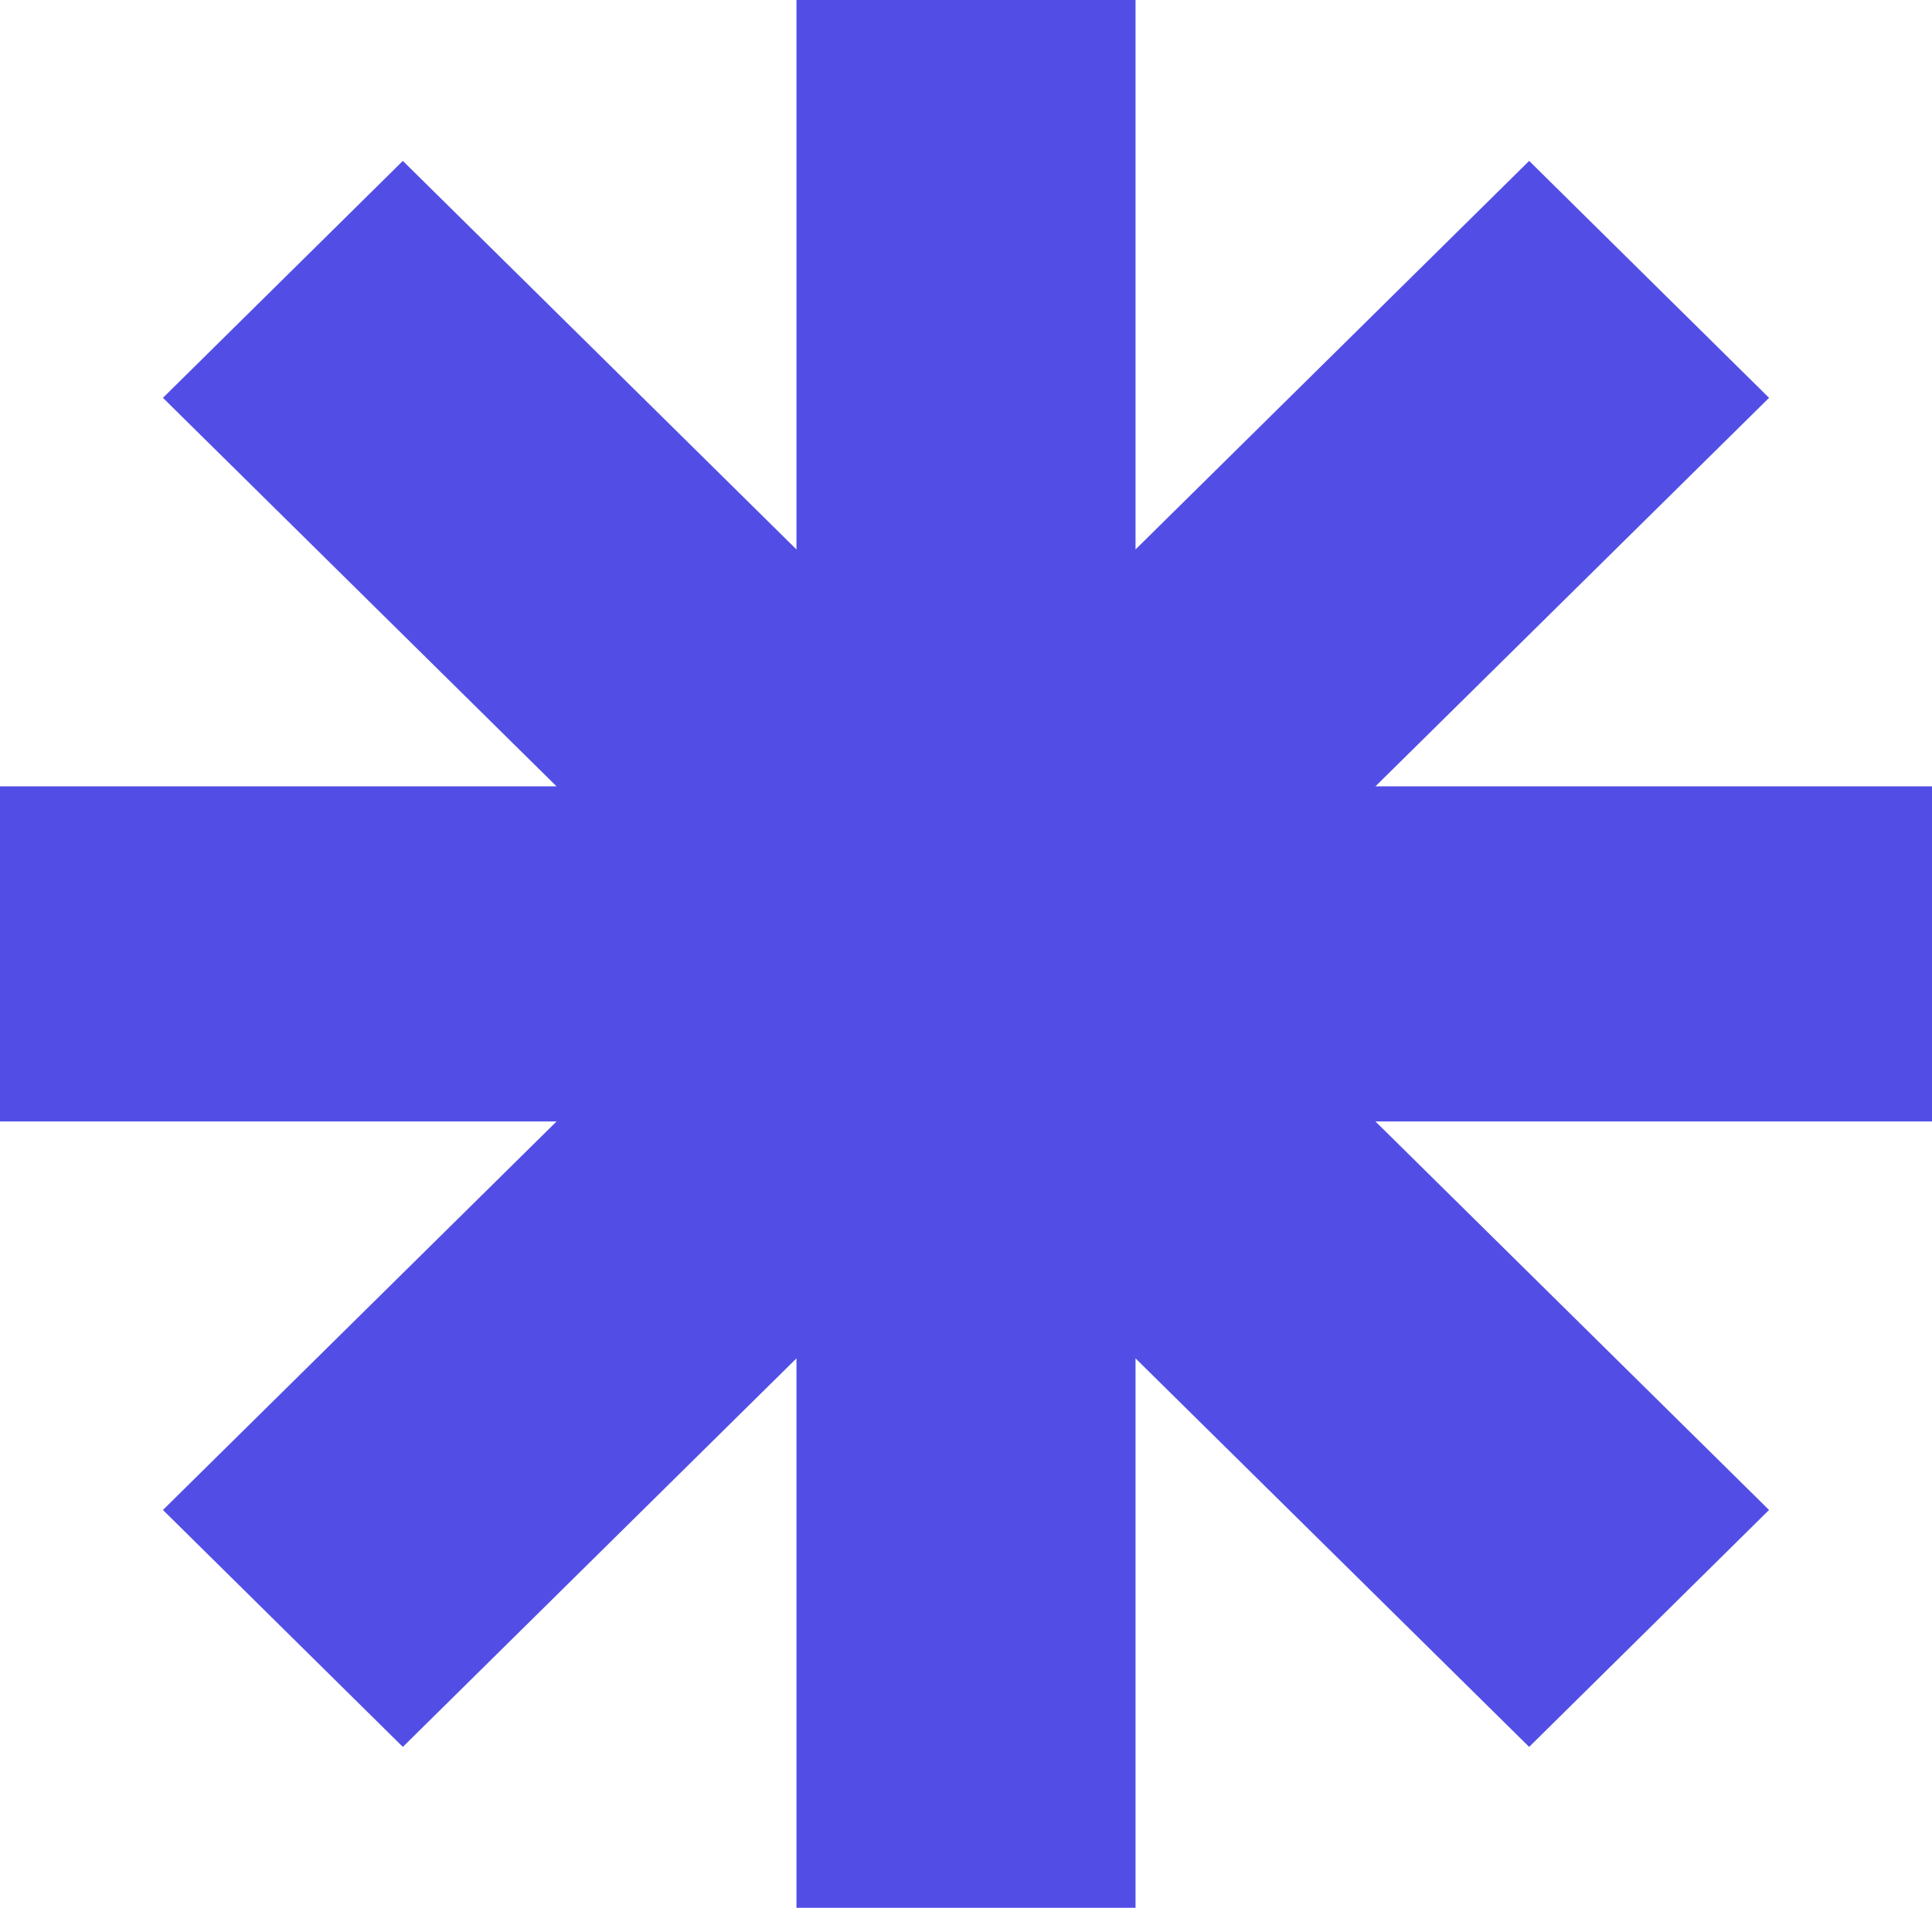
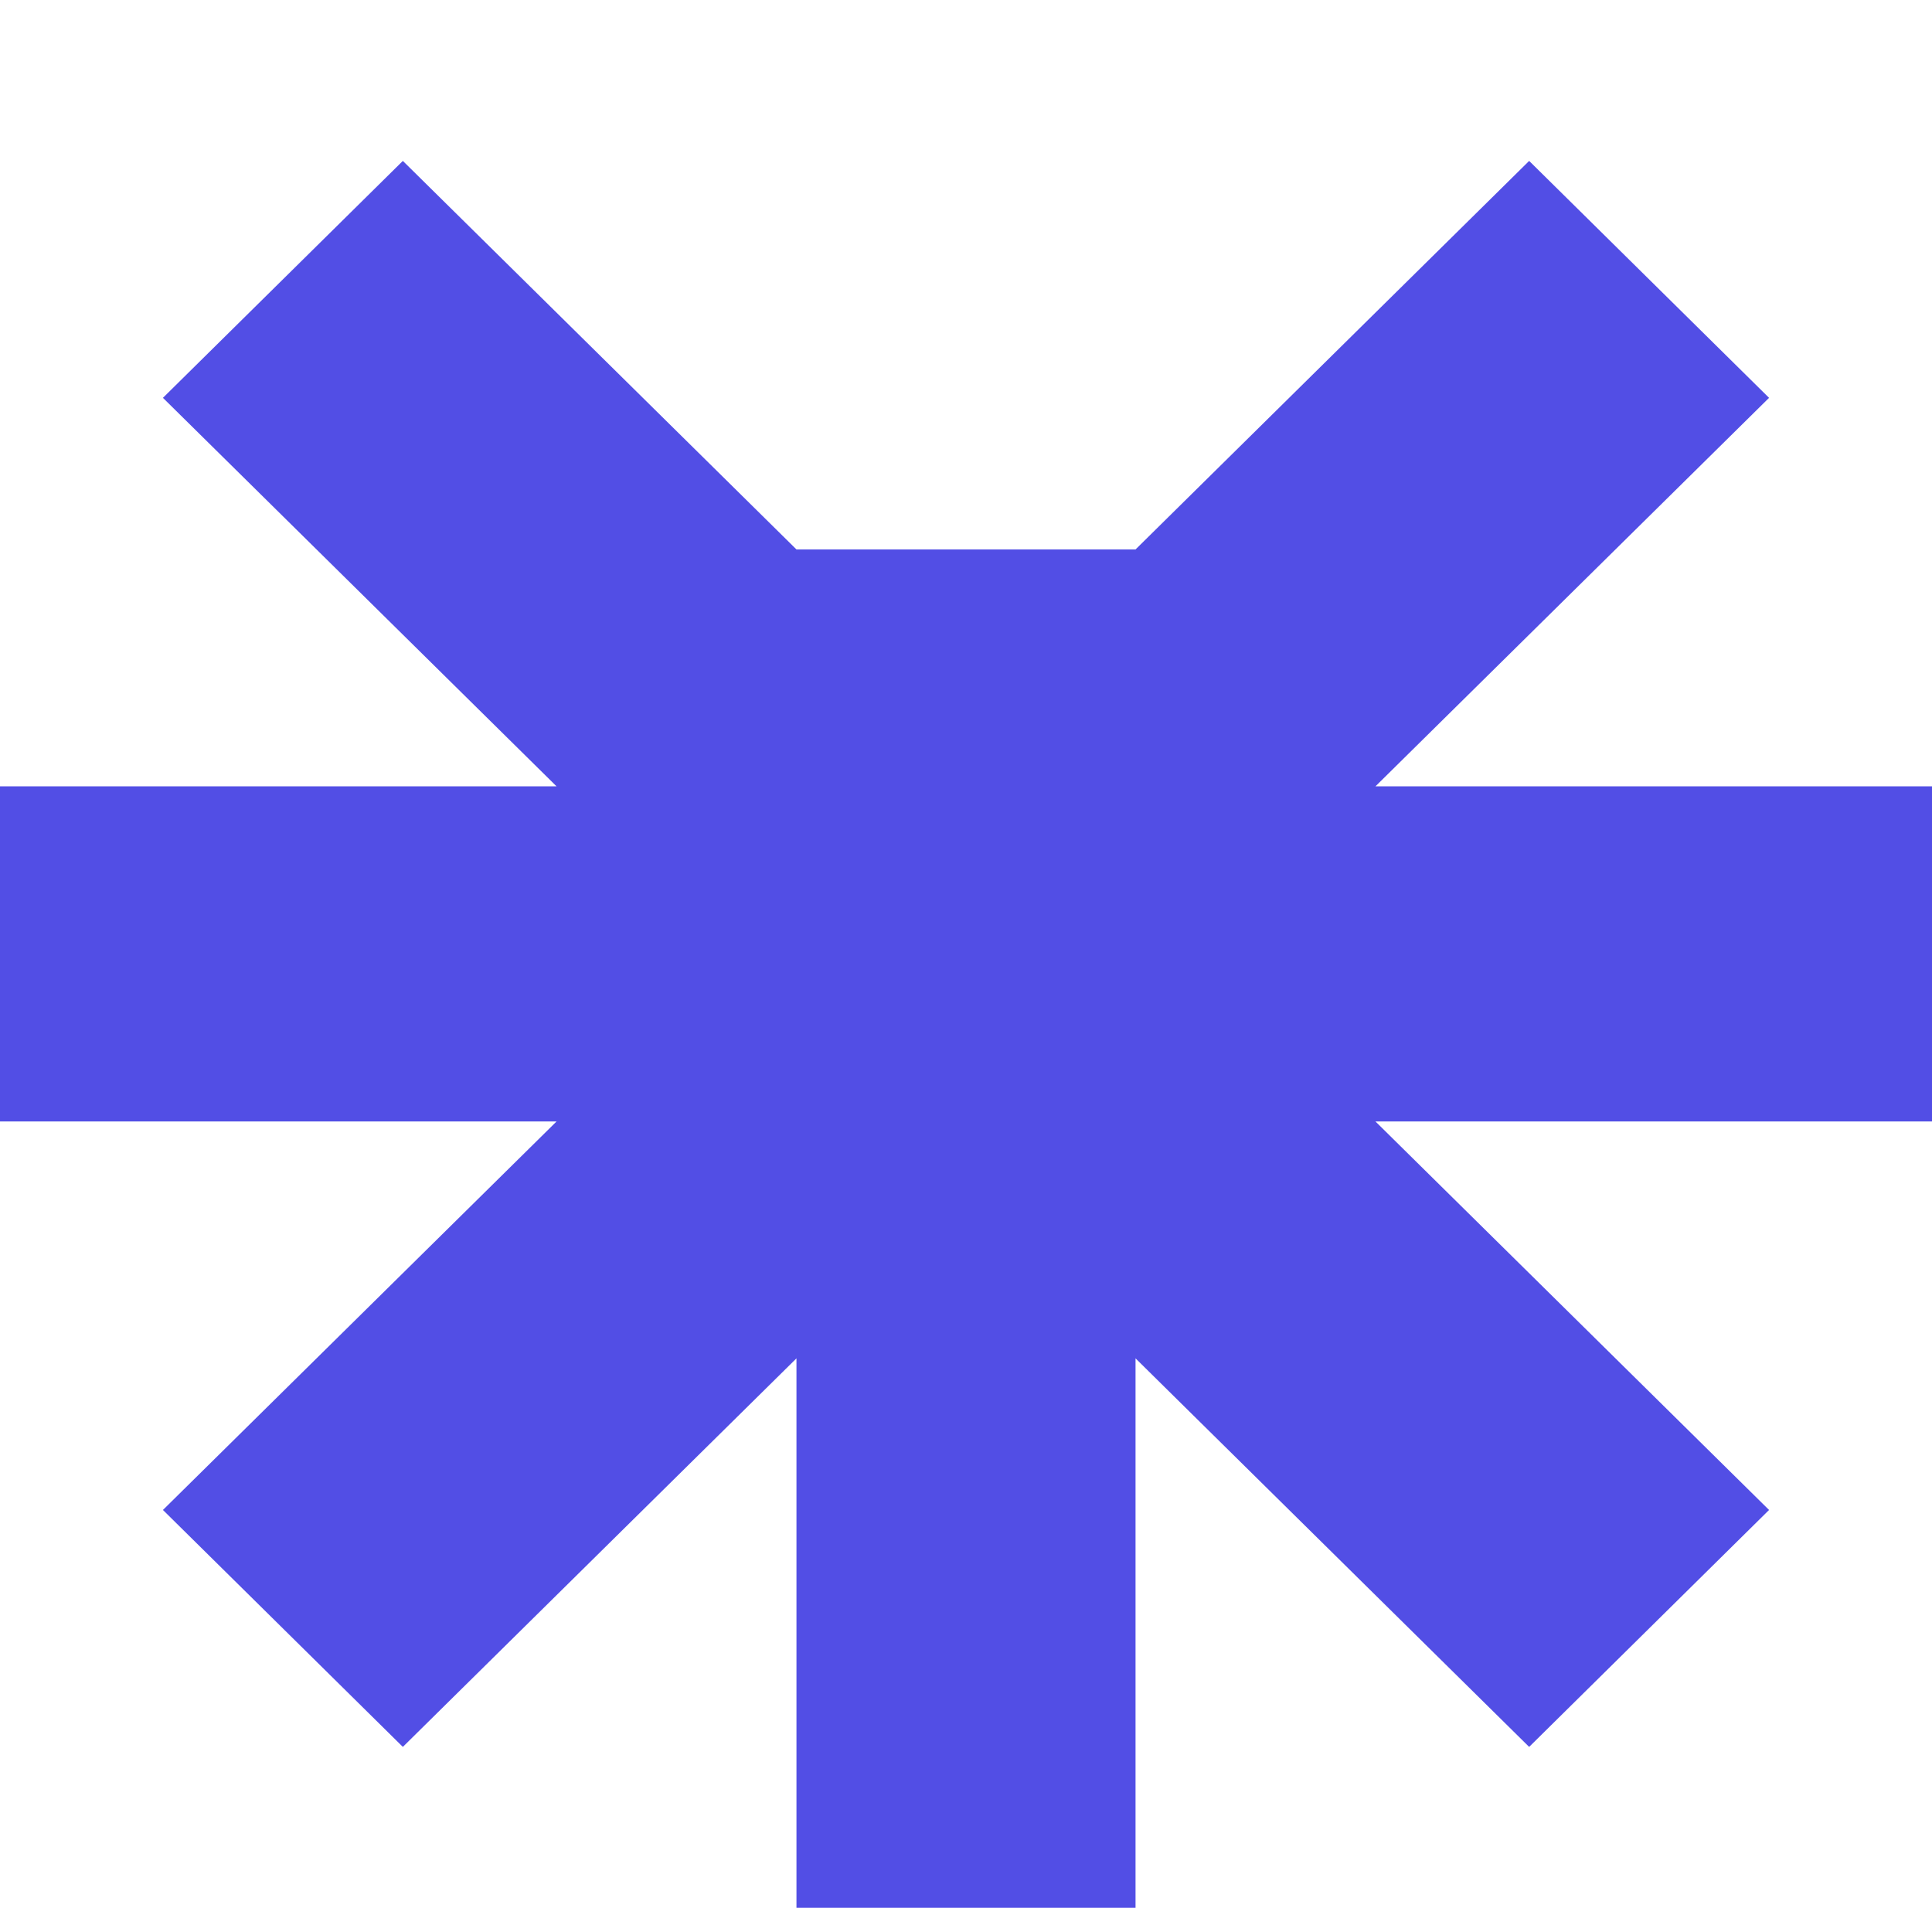
<svg xmlns="http://www.w3.org/2000/svg" width="80" height="79" viewBox="0 0 80 79" fill="none">
-   <path d="M80 32.562H56.954L73.253 16.474L63.319 6.663L47.02 22.752V0H32.98V22.752L16.681 6.663L6.747 16.474L23.046 32.562H0V46.438H23.046L6.747 62.526L16.681 72.337L32.98 56.248V79H47.02V56.248L63.319 72.337L73.253 62.526L56.954 46.438H80V32.562Z" fill="#524EE5" />
+   <path d="M80 32.562H56.954L73.253 16.474L63.319 6.663L47.02 22.752H32.98V22.752L16.681 6.663L6.747 16.474L23.046 32.562H0V46.438H23.046L6.747 62.526L16.681 72.337L32.98 56.248V79H47.02V56.248L63.319 72.337L73.253 62.526L56.954 46.438H80V32.562Z" fill="#524EE5" />
</svg>